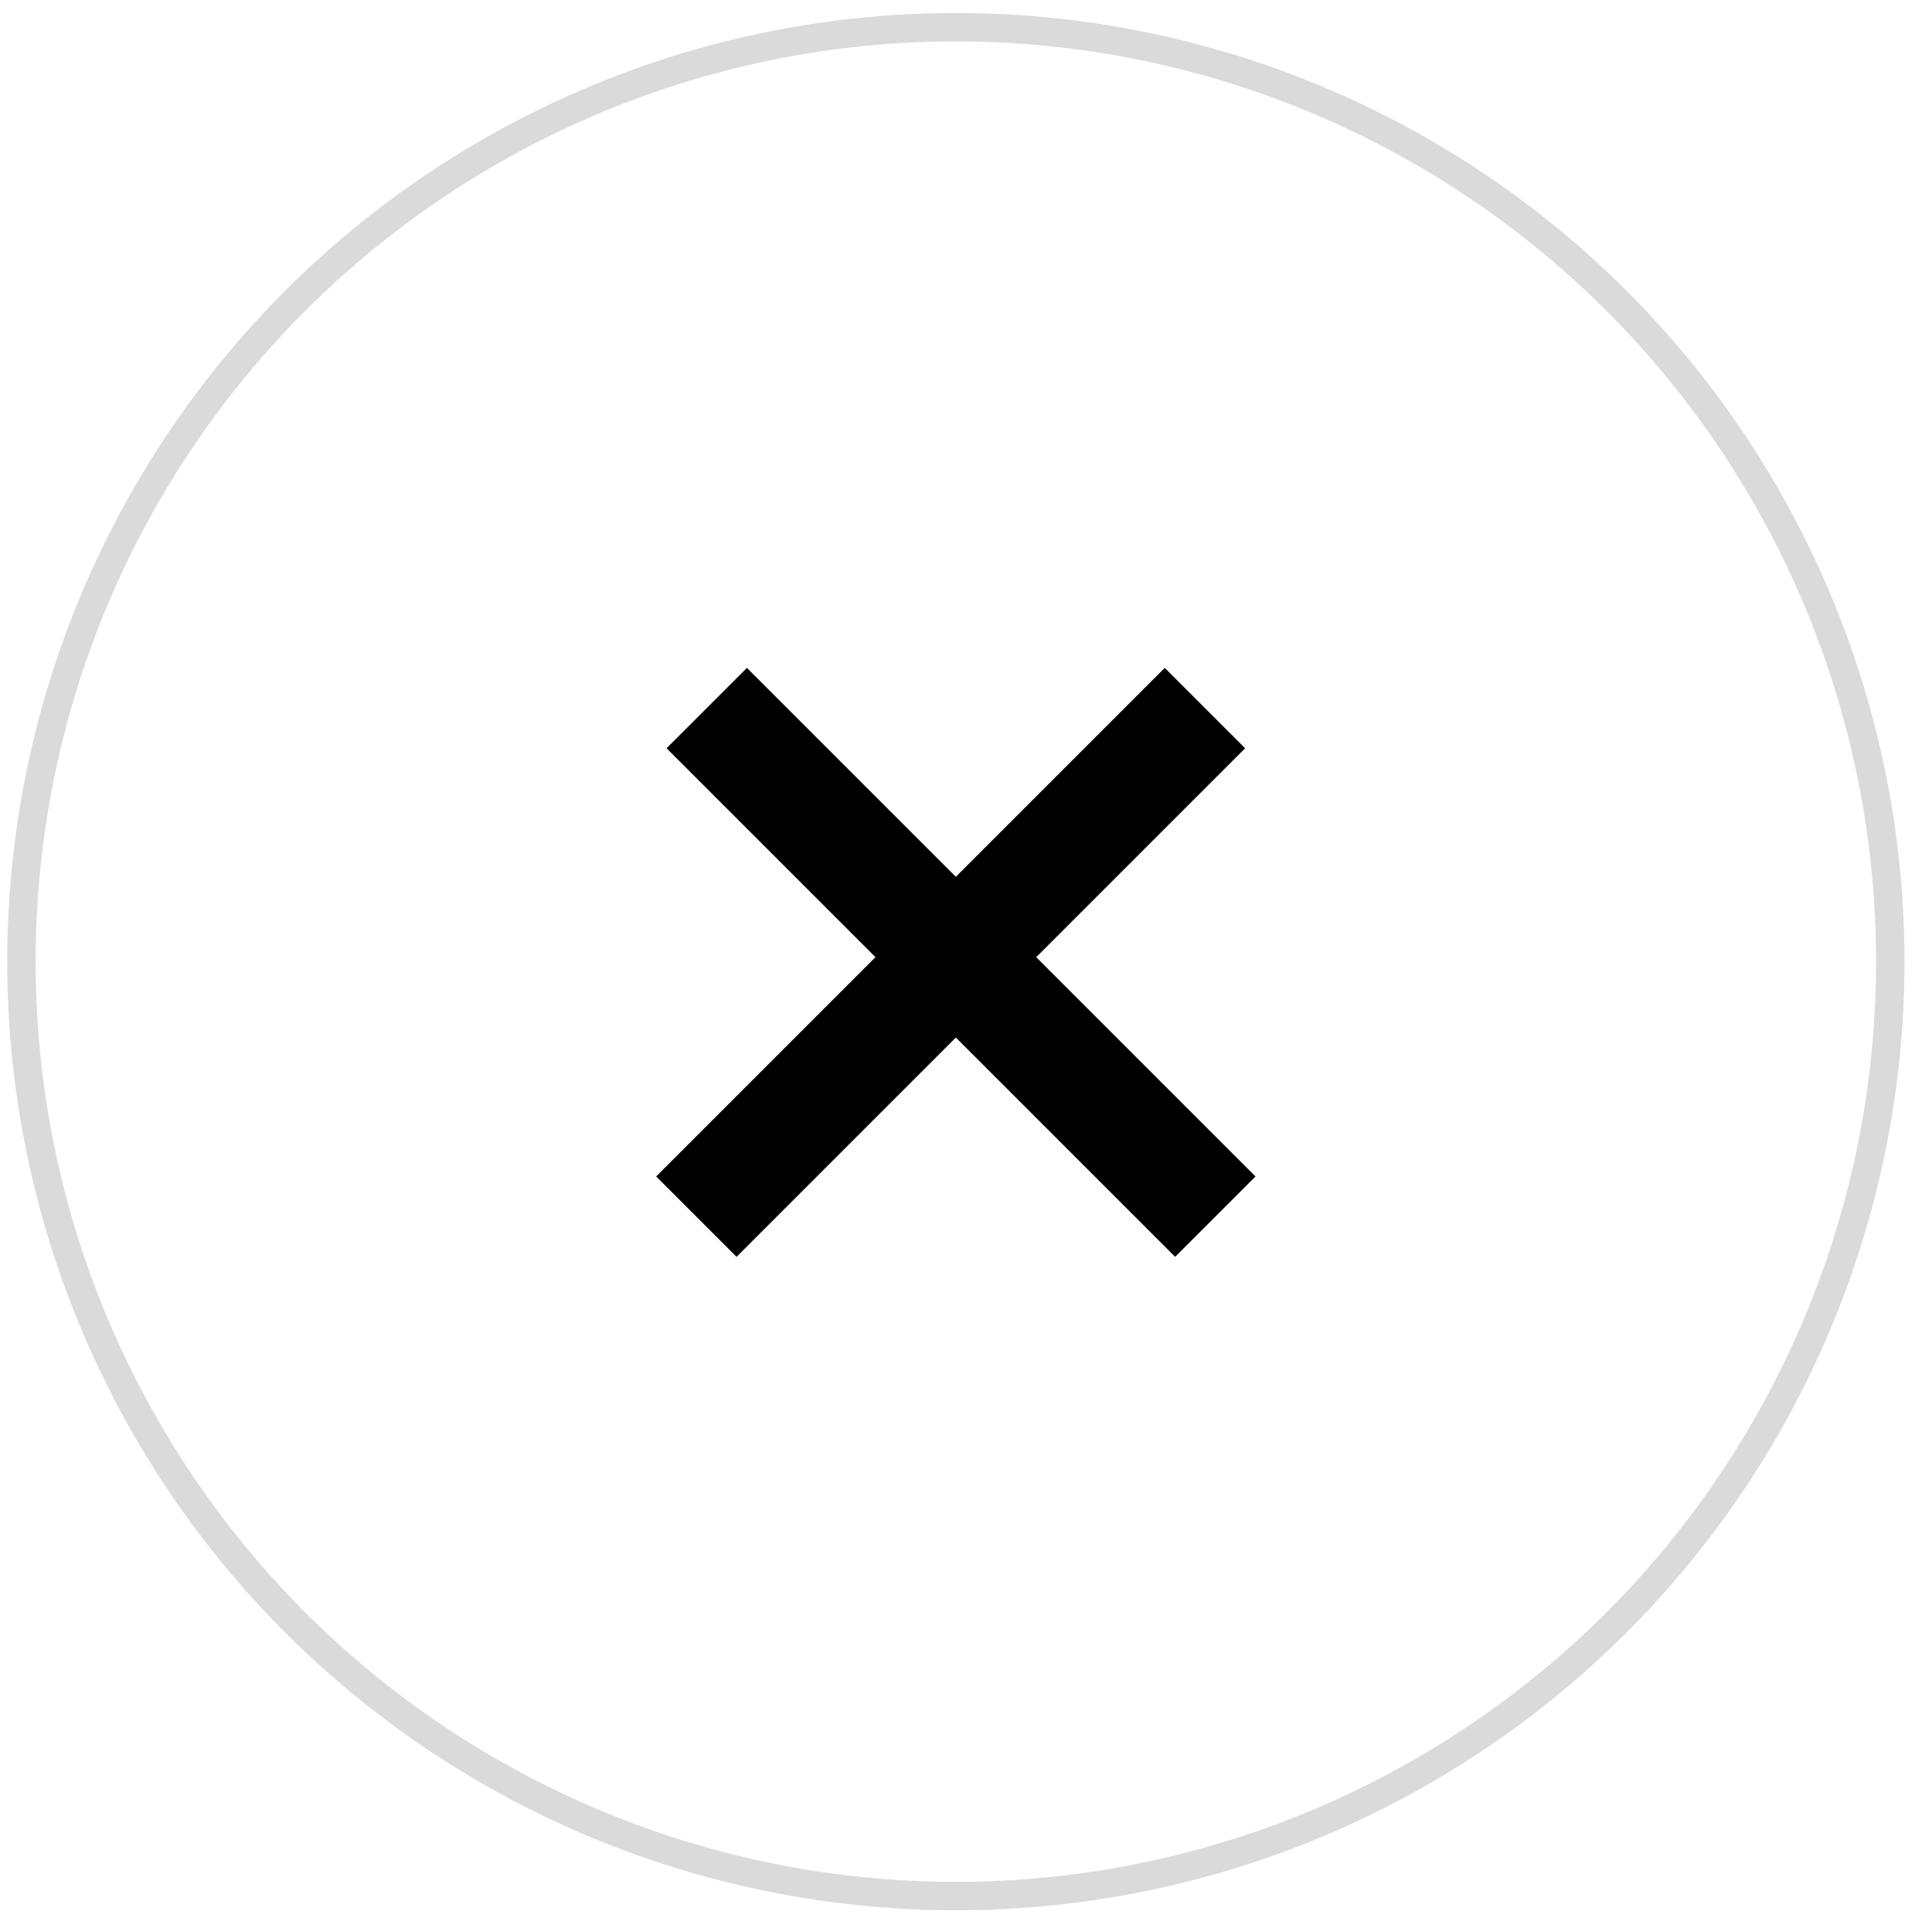
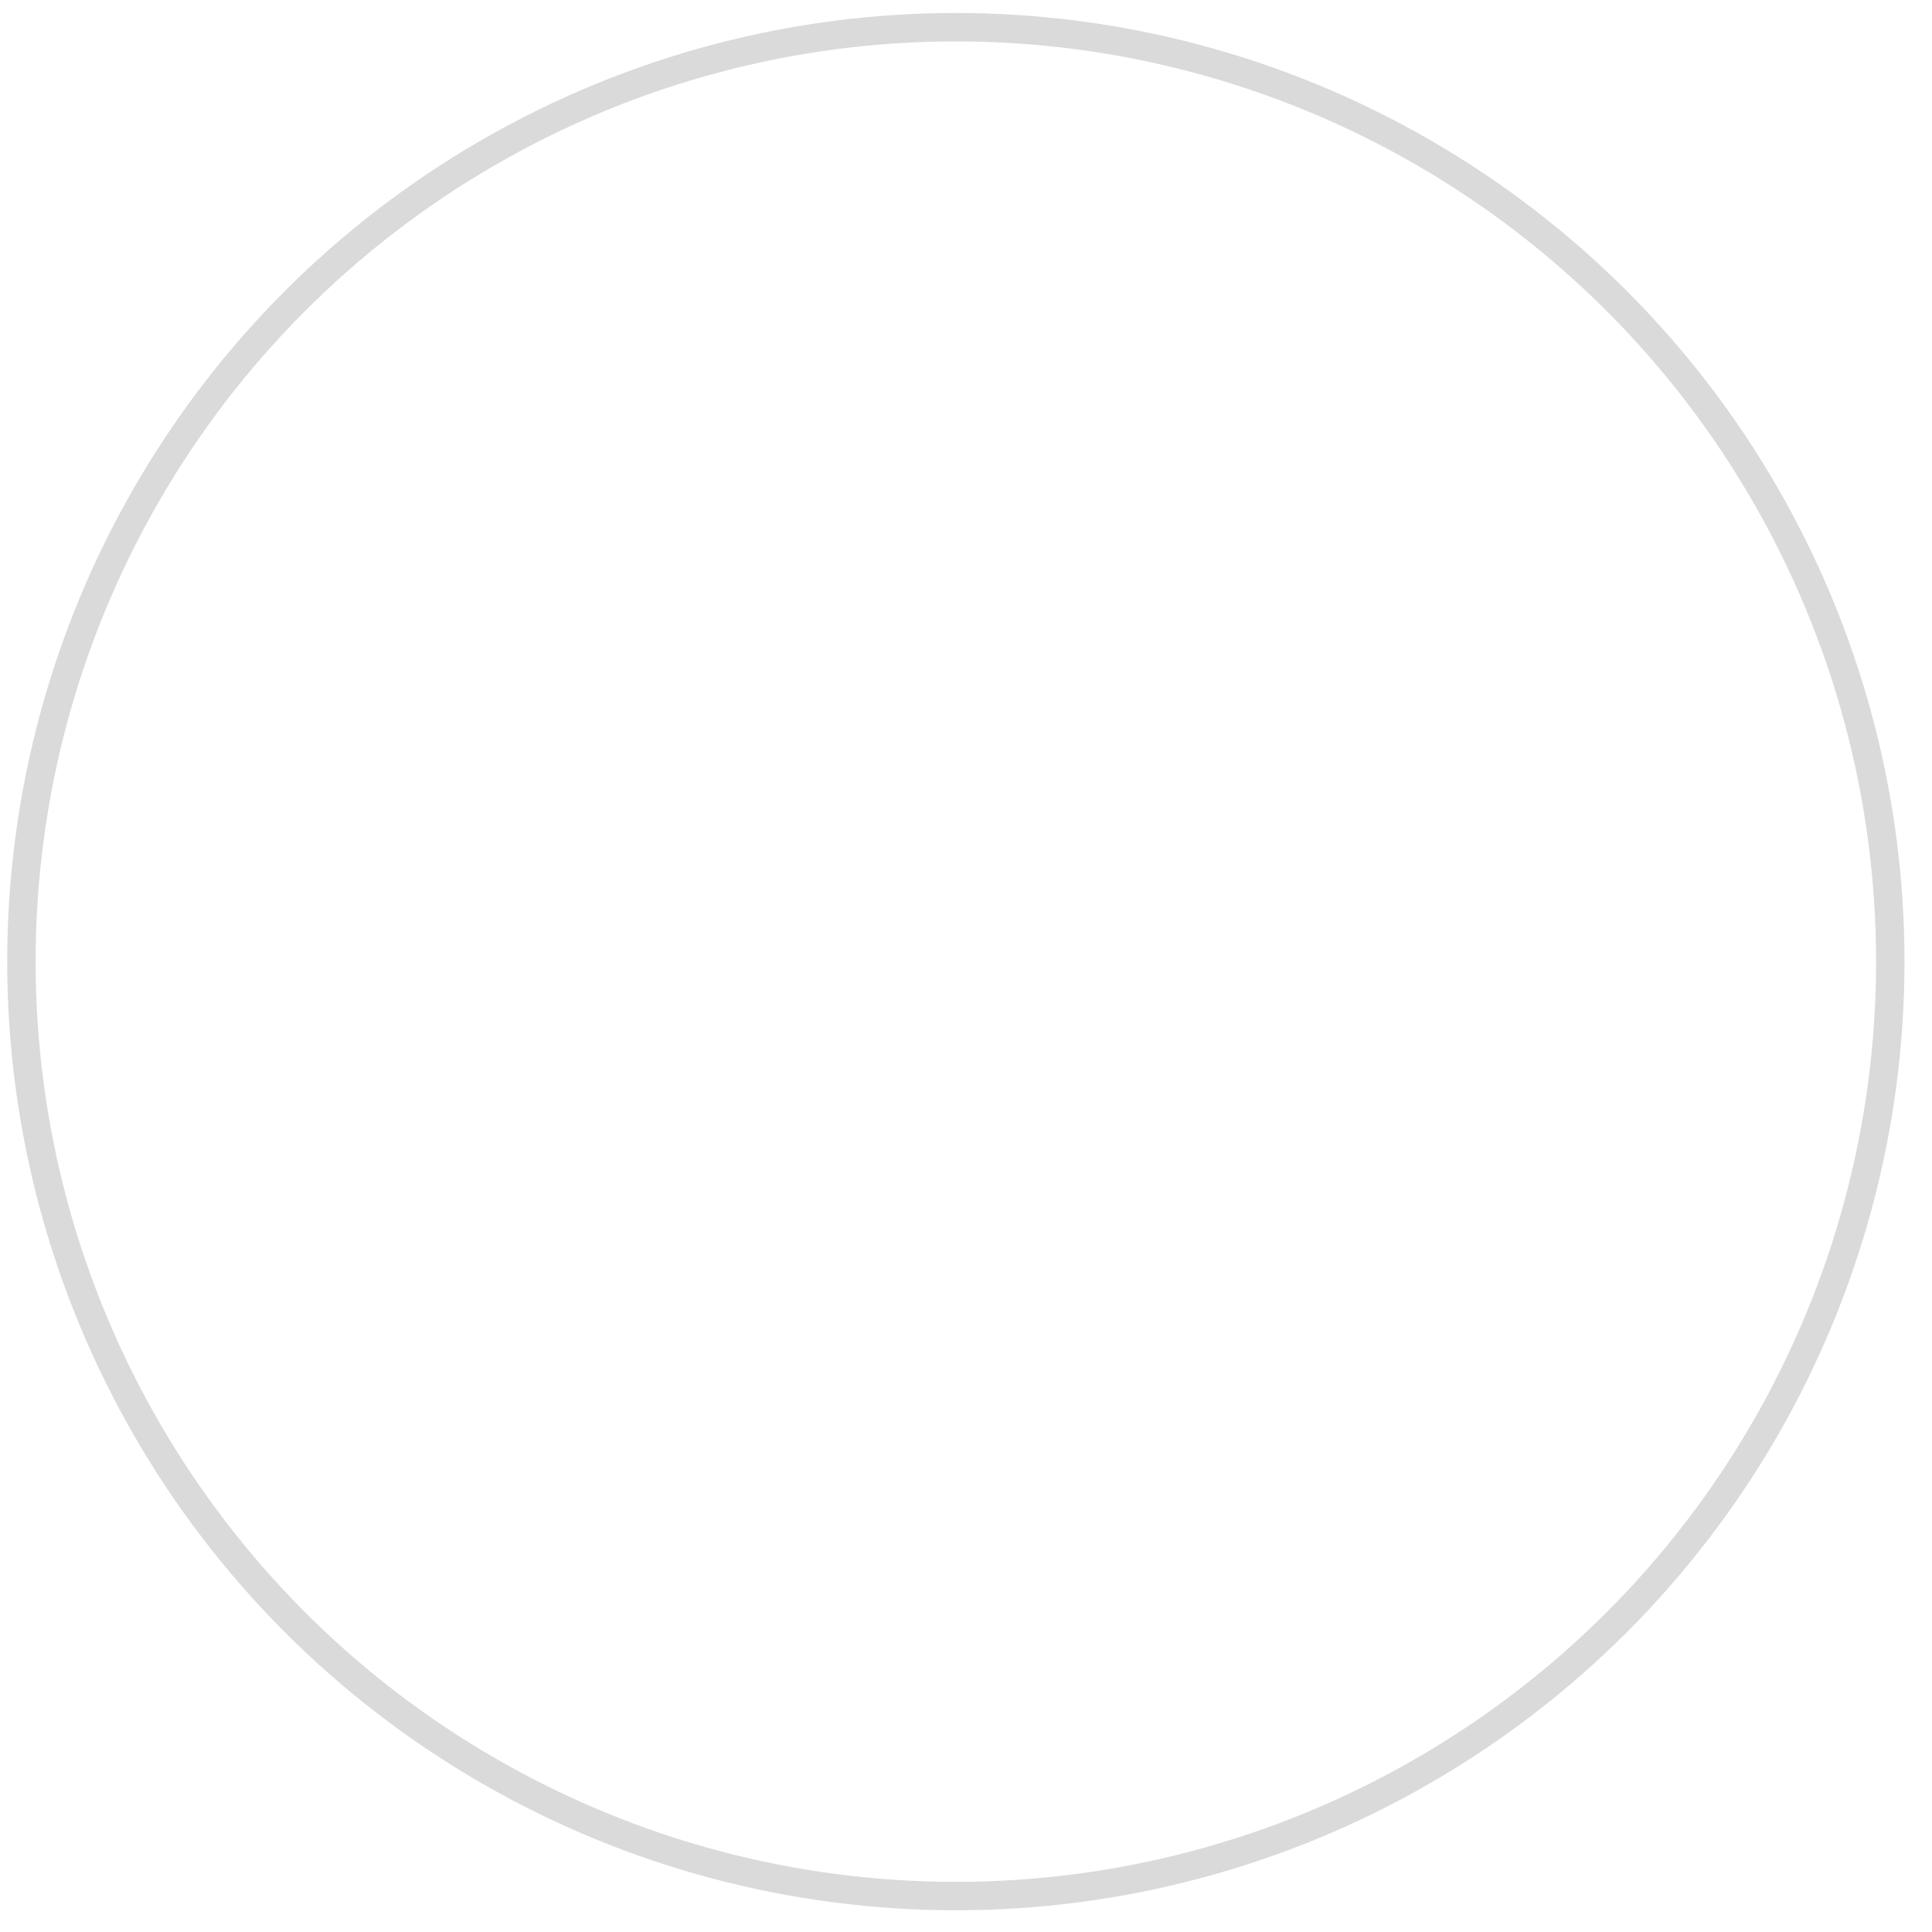
<svg xmlns="http://www.w3.org/2000/svg" width="68" height="68" viewBox="0 0 68 68" fill="none">
  <circle cx="33.643" cy="33.846" r="32.889" stroke="#DADADA" />
-   <line x1="42.41" y1="24.922" x2="24.51" y2="42.822" stroke="black" stroke-width="4" />
-   <line x1="42.775" y1="42.822" x2="24.875" y2="24.922" stroke="black" stroke-width="4" />
</svg>